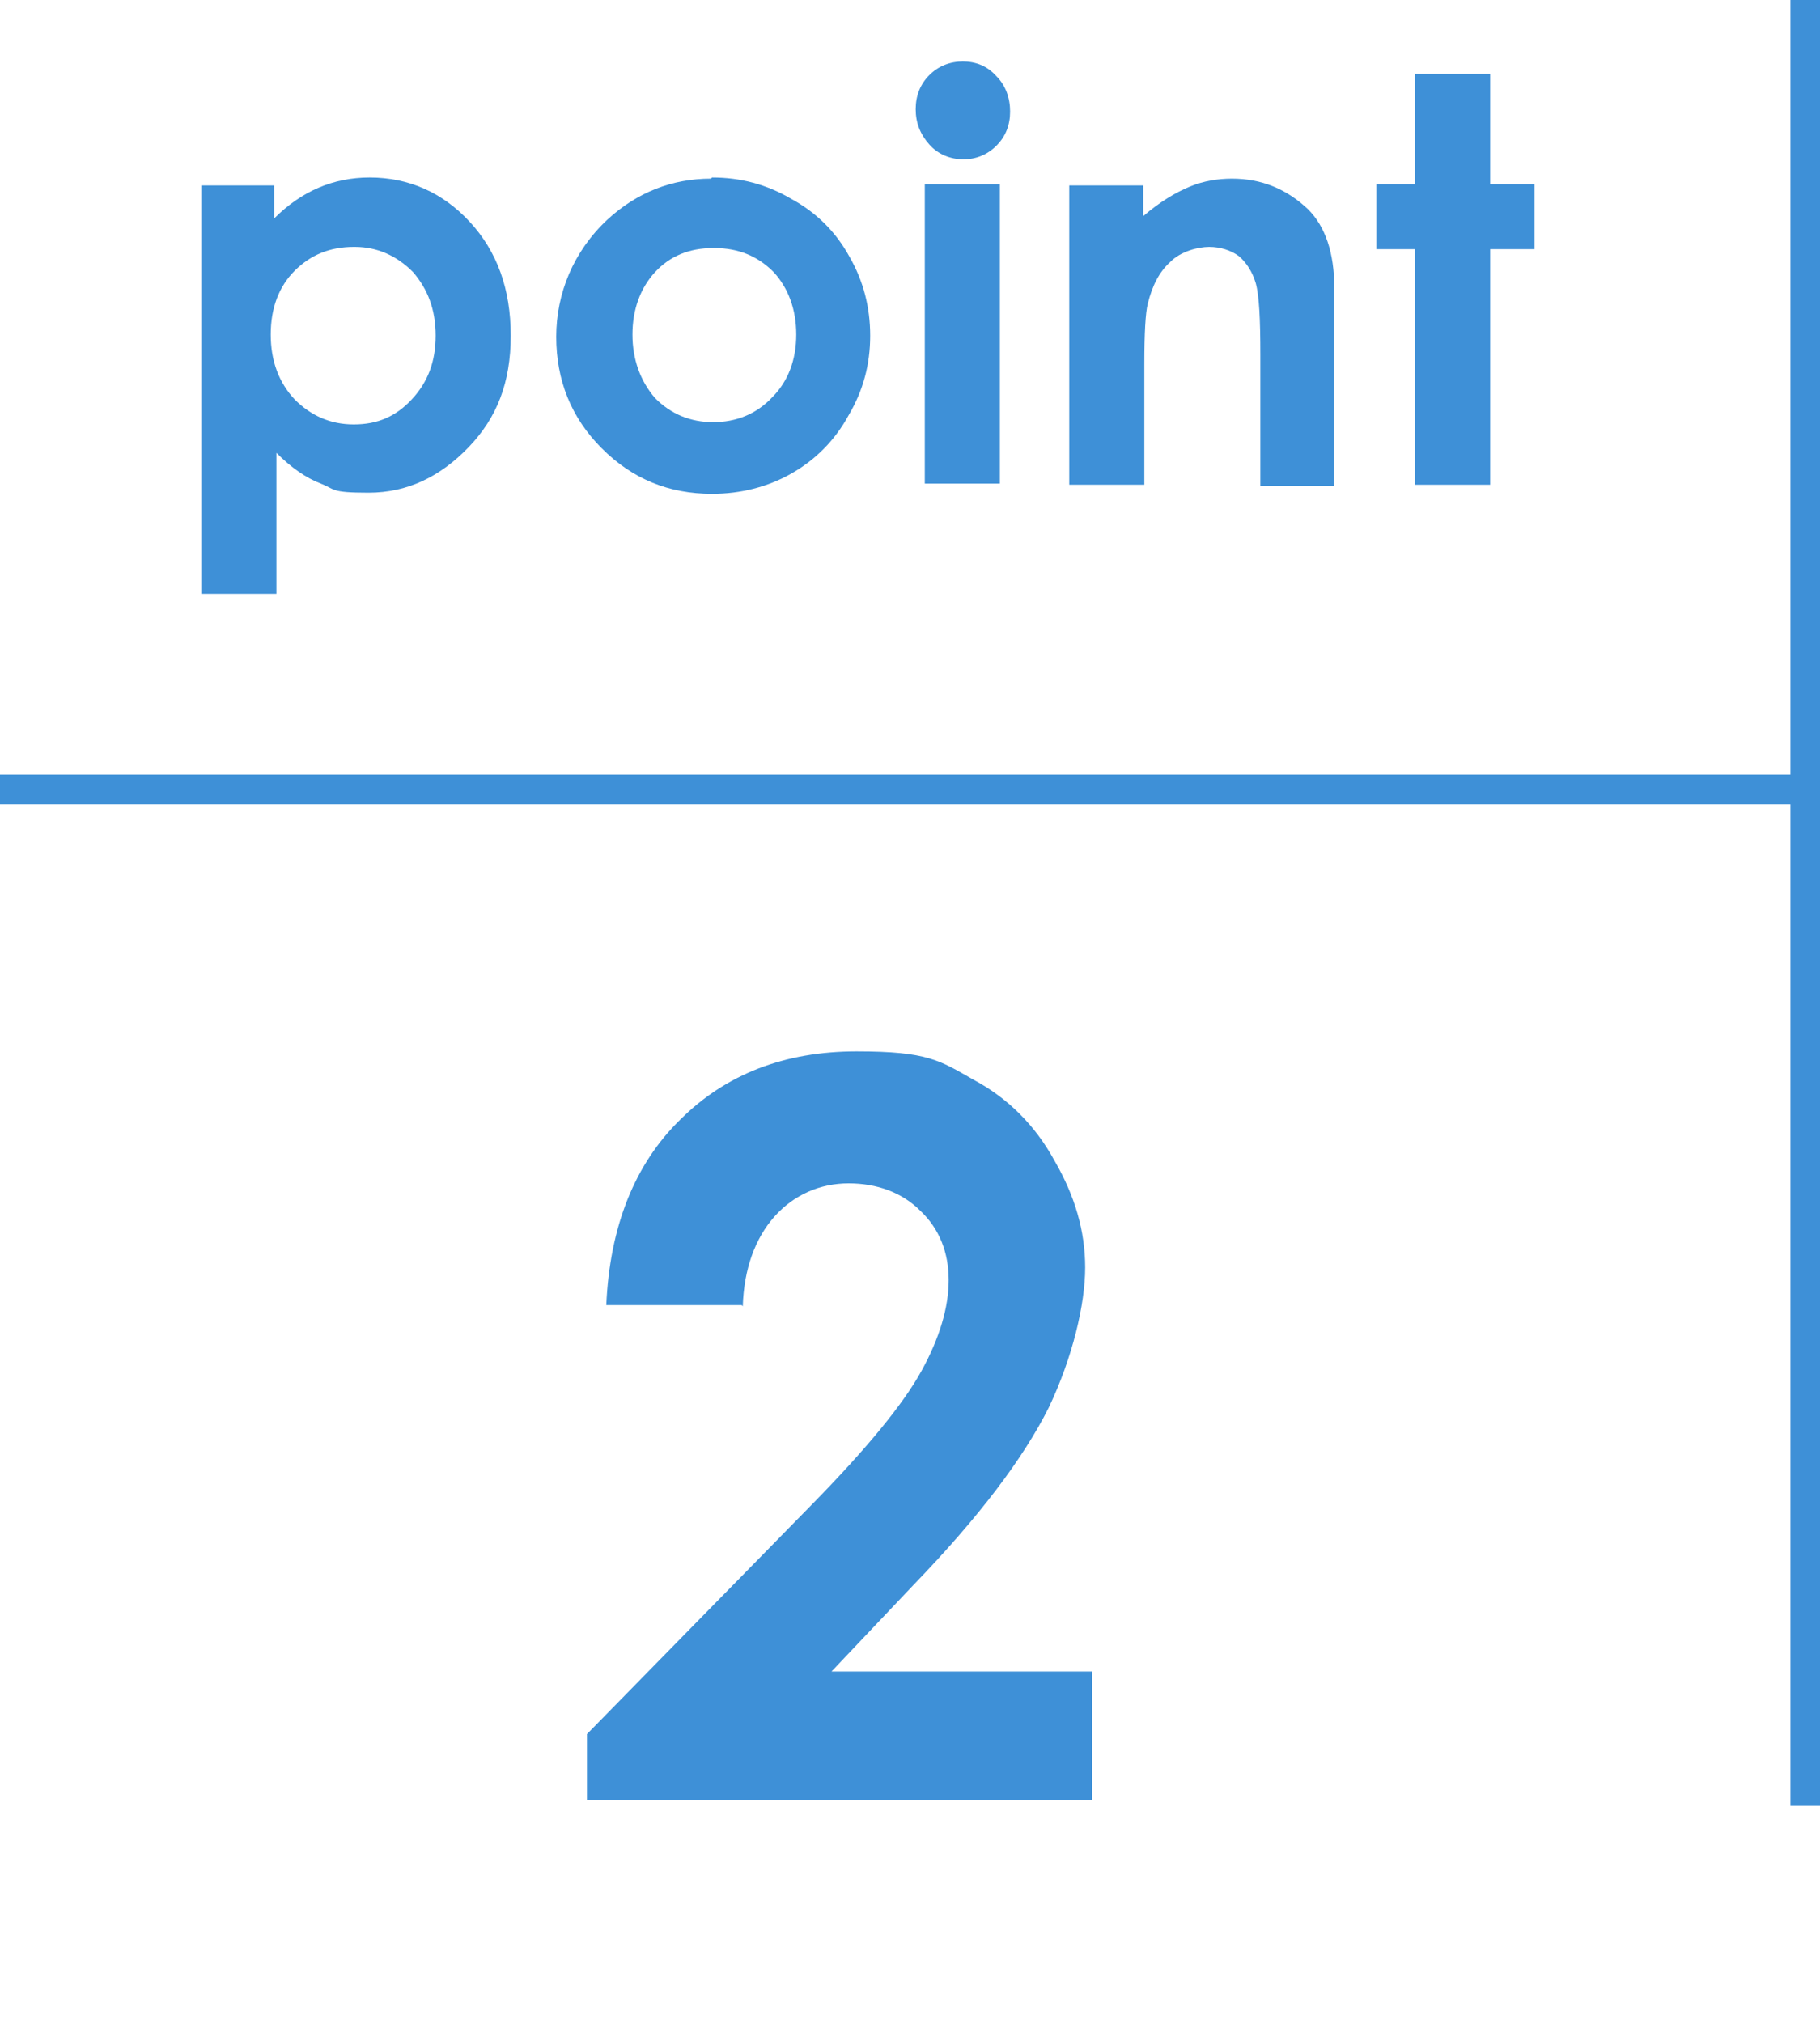
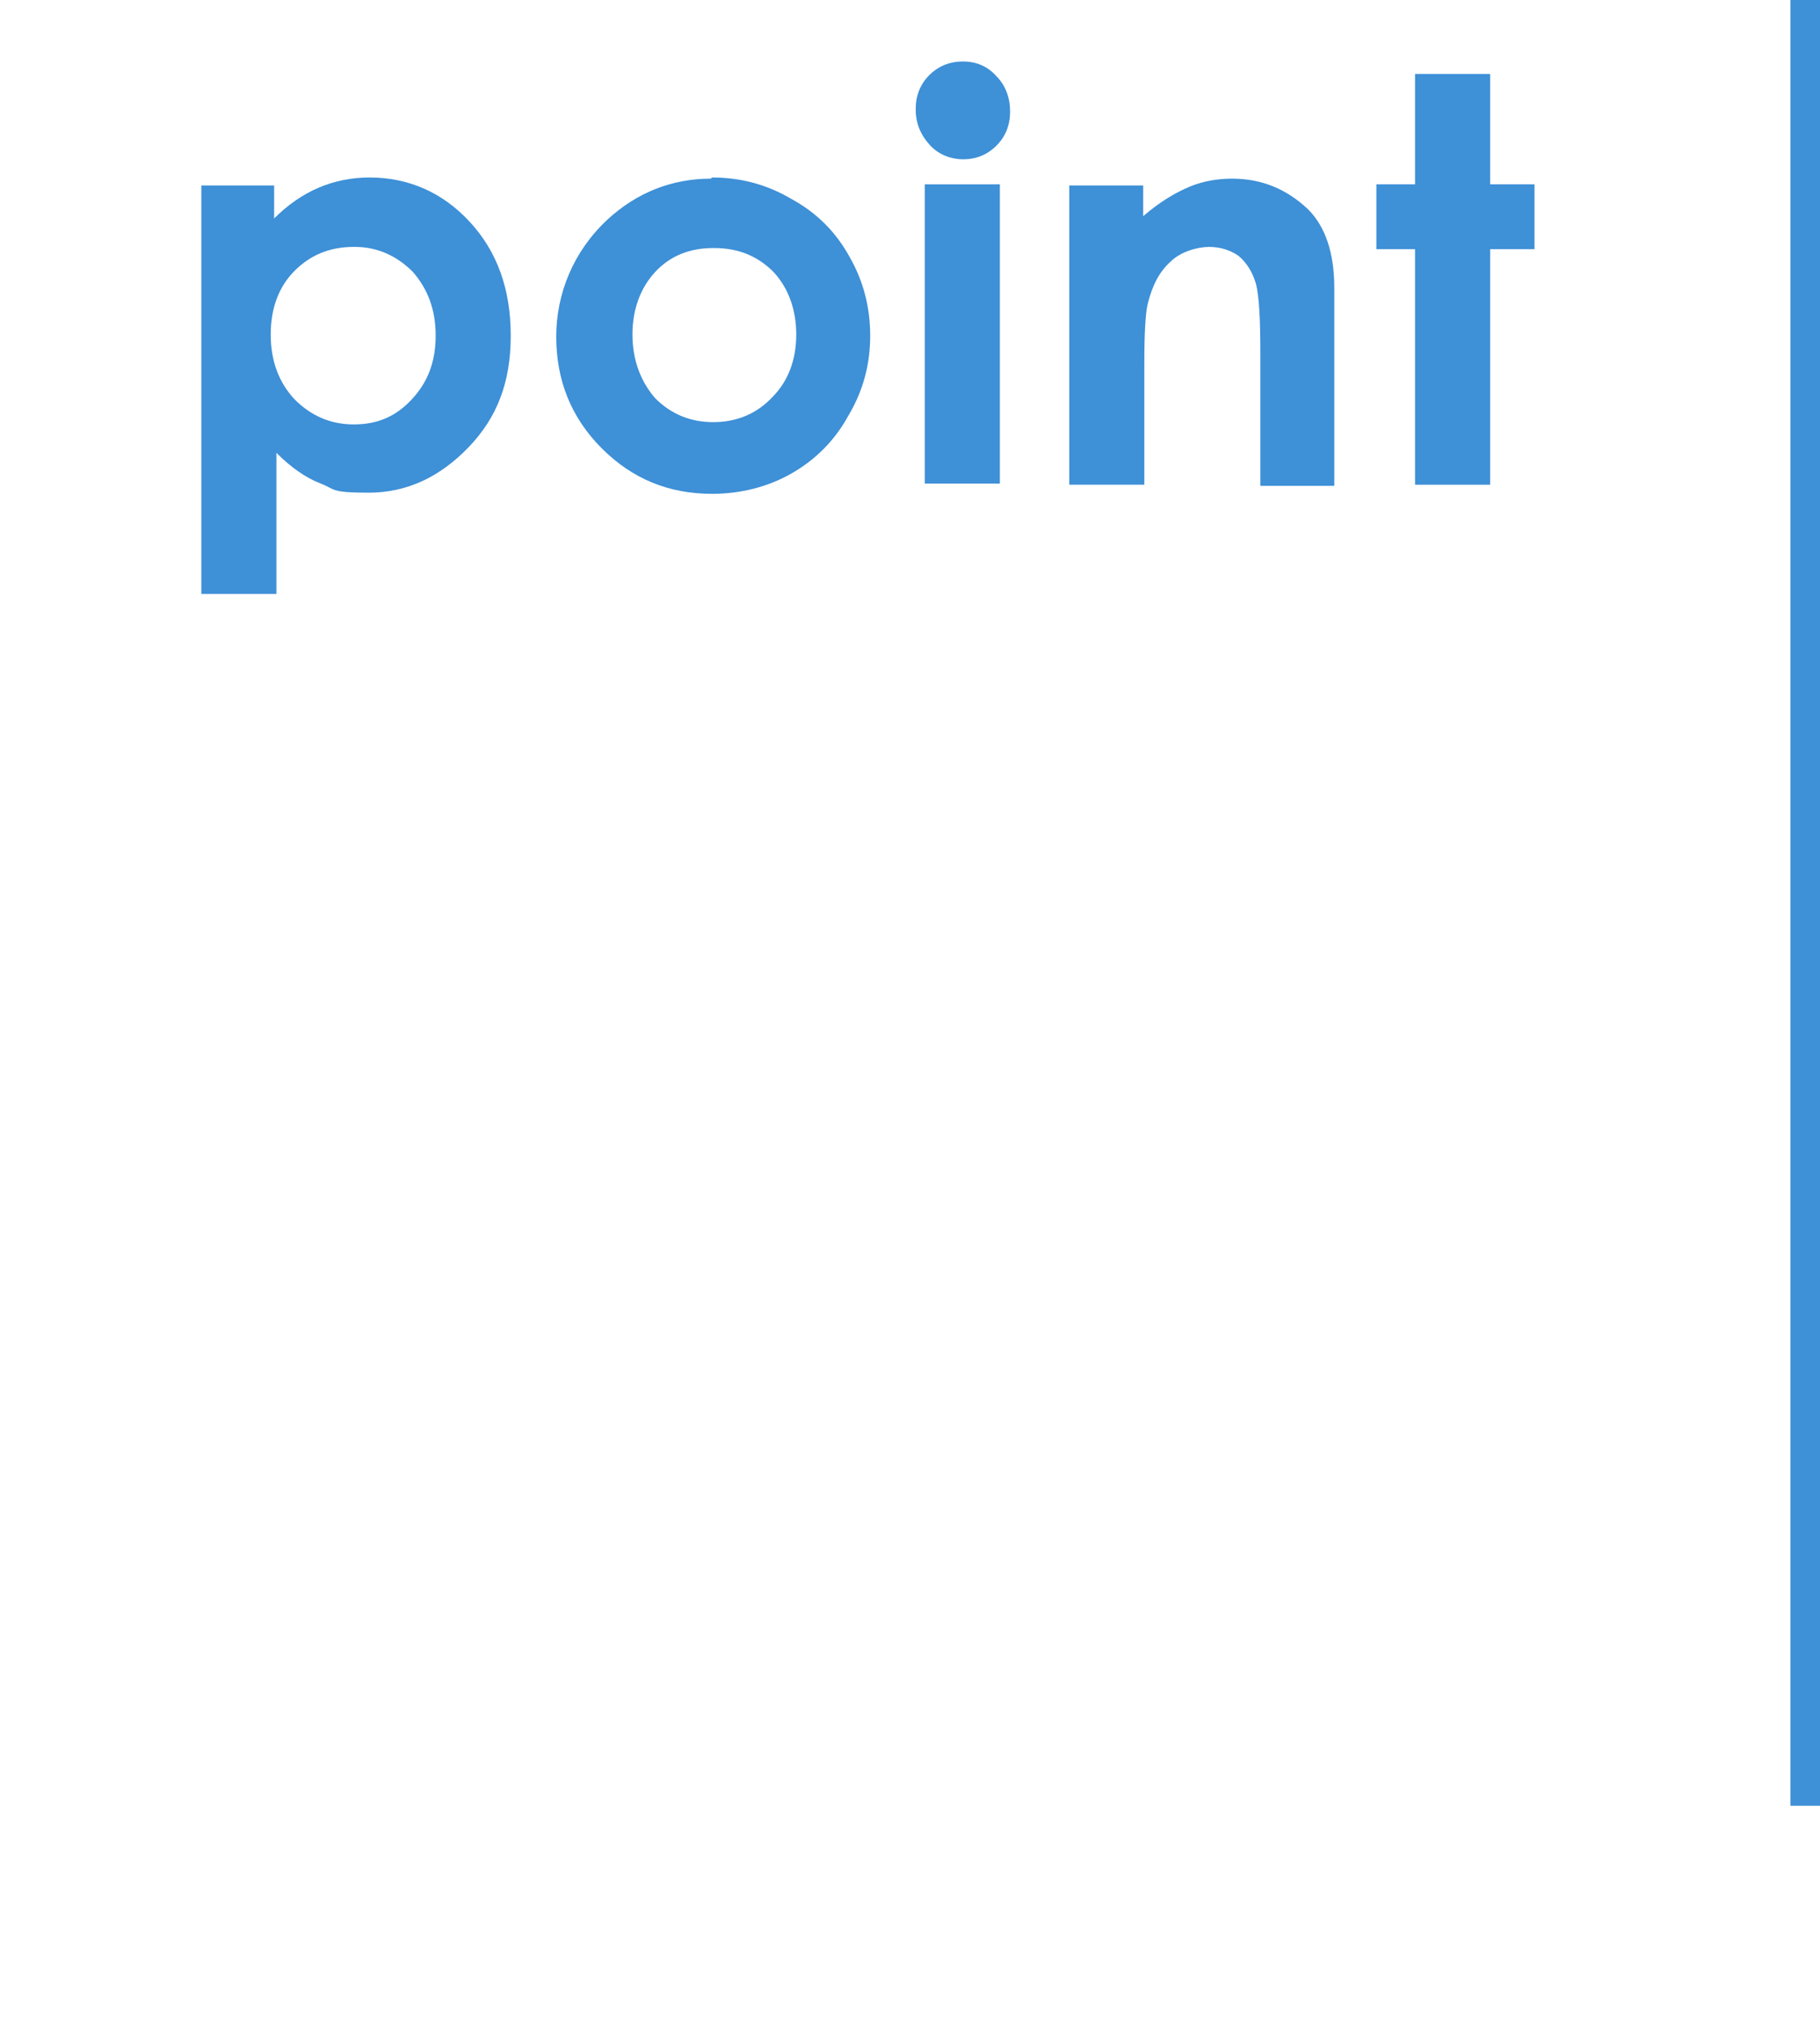
<svg xmlns="http://www.w3.org/2000/svg" id="_レイヤー_2" viewBox="0 0 160 177.8">
  <defs>
    <style>.cls-1{fill:#3e90d7;}</style>
  </defs>
  <g id="_レイヤー_1-2">
    <path class="cls-1" d="m24.1,16.3v2.9c1.2-1.2,2.5-2.1,3.9-2.7,1.4-.6,2.9-.9,4.5-.9,3.4,0,6.4,1.3,8.8,3.9,2.4,2.6,3.6,5.9,3.6,10s-1.2,7.2-3.7,9.8-5.4,4-8.8,4-2.9-.3-4.2-.8c-1.3-.5-2.6-1.4-3.9-2.7v12.4h-6.6V16.3h6.6Zm7,5.4c-2.1,0-3.8.7-5.2,2.1s-2.1,3.3-2.1,5.6.7,4.2,2.1,5.7c1.4,1.4,3.1,2.2,5.2,2.2s3.7-.7,5.1-2.2c1.4-1.5,2.1-3.3,2.1-5.6s-.7-4.1-2-5.6c-1.4-1.4-3.1-2.2-5.1-2.2Z" />
    <path class="cls-1" d="m62.6,15.6c2.5,0,4.8.6,7,1.9,2.2,1.2,3.9,2.9,5.1,5.1,1.2,2.1,1.8,4.4,1.8,6.9s-.6,4.8-1.9,7c-1.2,2.2-2.9,3.9-5,5.1s-4.5,1.8-7,1.8c-3.8,0-7-1.3-9.7-4-2.7-2.7-4-6-4-9.8s1.5-7.5,4.5-10.3c2.6-2.4,5.7-3.6,9.1-3.6Zm.1,6.2c-2.1,0-3.8.7-5.1,2.1s-2,3.3-2,5.5.7,4.1,2,5.6c1.4,1.4,3.1,2.1,5.1,2.1s3.8-.7,5.2-2.2c1.4-1.4,2.1-3.3,2.1-5.5s-.7-4.1-2-5.5c-1.4-1.4-3.1-2.1-5.2-2.1Z" />
    <path class="cls-1" d="m84.6,5.4c1.2,0,2.2.4,3,1.3.8.8,1.2,1.9,1.2,3.1s-.4,2.2-1.2,3c-.8.8-1.8,1.2-2.9,1.2s-2.2-.4-3-1.3-1.2-1.9-1.2-3.1.4-2.2,1.2-3c.8-.8,1.8-1.2,3-1.2Zm-3.3,10.8h6.6v26.3h-6.6v-26.3Z" />
    <path class="cls-1" d="m93.9,16.3h6.6v2.7c1.5-1.3,2.9-2.1,4.1-2.6,1.2-.5,2.5-.7,3.7-.7,2.6,0,4.8.9,6.7,2.7,1.5,1.5,2.3,3.8,2.3,6.9v17.4h-6.5v-11.5c0-3.1-.1-5.2-.4-6.3-.3-1-.8-1.8-1.5-2.4-.7-.5-1.6-.8-2.6-.8s-2.5.4-3.4,1.3c-1,.9-1.6,2.1-2,3.7-.2.8-.3,2.6-.3,5.3v10.6h-6.6v-26.3Z" />
    <path class="cls-1" d="m124.4,6.5h6.6v9.7h3.9v5.7h-3.9v20.7h-6.6v-20.7h-3.4v-5.7h3.4V6.5Z" />
-     <path class="cls-1" d="m65.2,114.7h-11.9c.3-6.9,2.5-12.4,6.5-16.3,4-4,9.2-6,15.5-6s7.3.8,10.3,2.5c3,1.6,5.4,4,7.1,7.1,1.8,3.1,2.7,6.2,2.7,9.4s-1.1,7.9-3.2,12.3c-2.2,4.4-6.1,9.6-11.9,15.6l-7.2,7.6h22.9v11.3h-44.4v-5.8l19.8-20.2c4.8-4.9,8-8.8,9.6-11.7,1.6-2.9,2.4-5.6,2.4-8s-.8-4.5-2.5-6.1c-1.6-1.6-3.8-2.4-6.3-2.4s-4.8,1-6.5,2.9c-1.7,1.9-2.7,4.6-2.8,7.9Z" />
-     <rect class="cls-1" y="68.1" width="158.7" height="2.6" />
    <rect class="cls-1" x="157.4" y="0" width="2.6" height="158.7" />
  </g>
</svg>